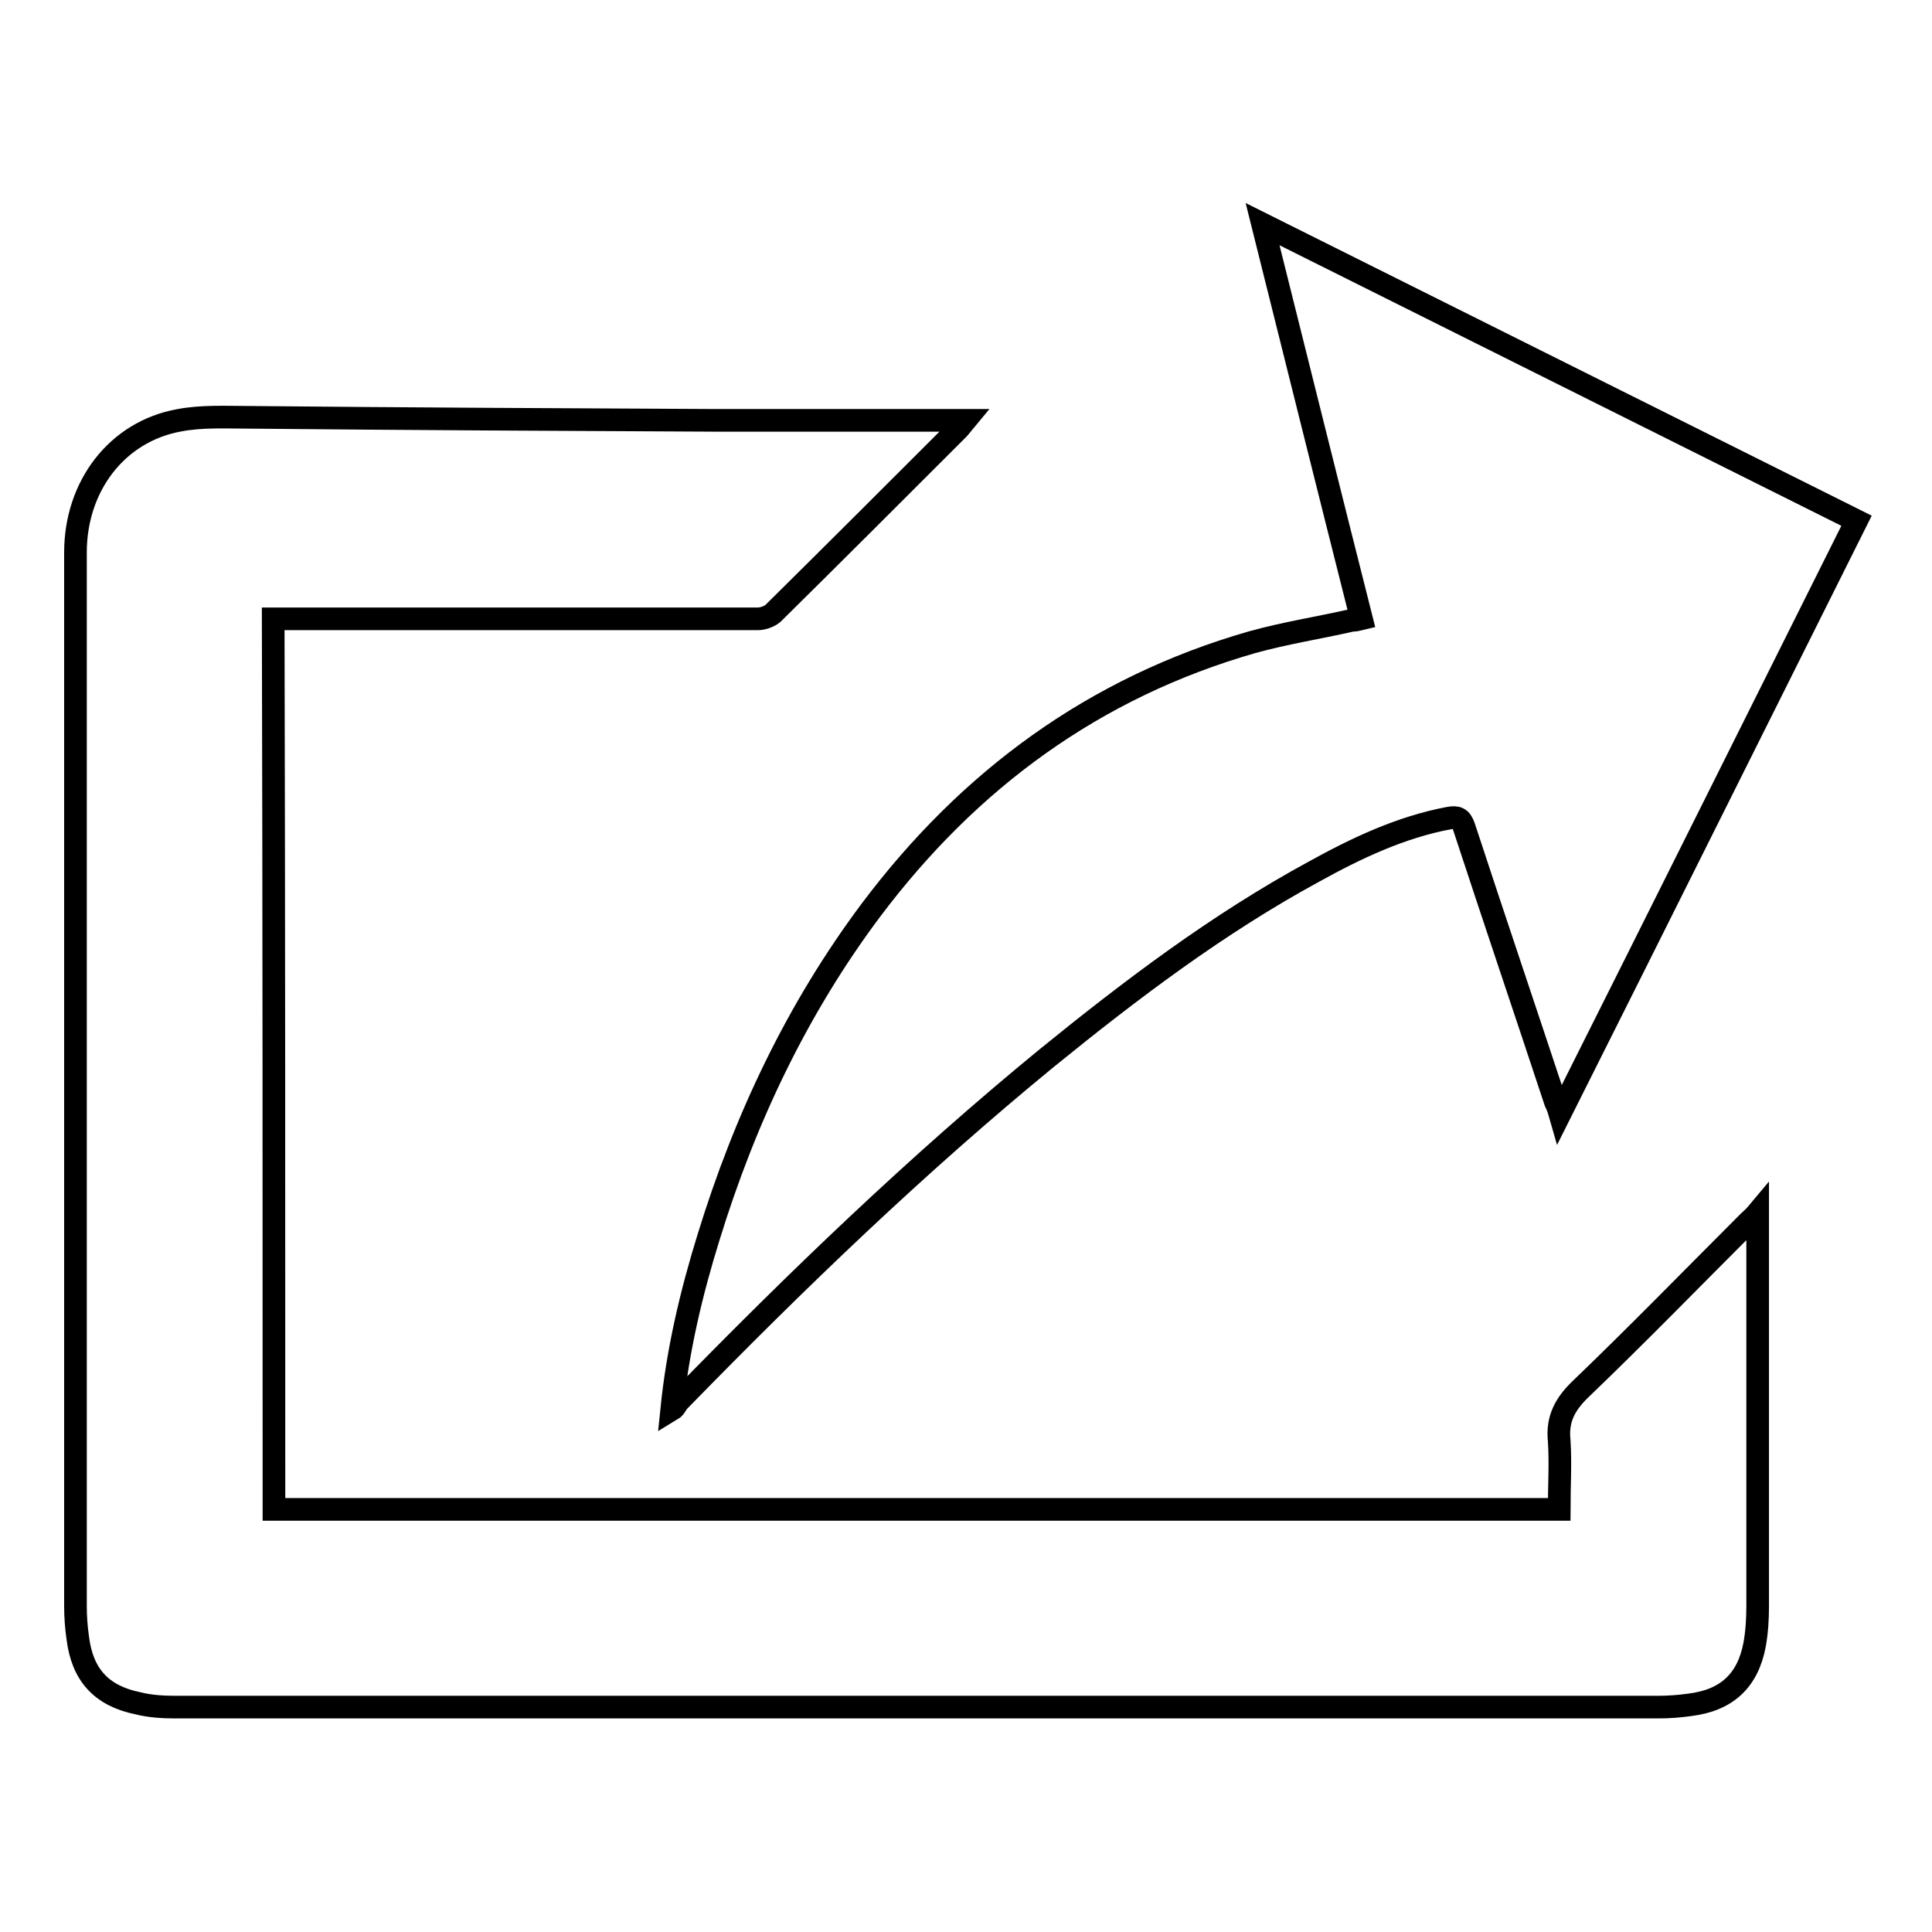
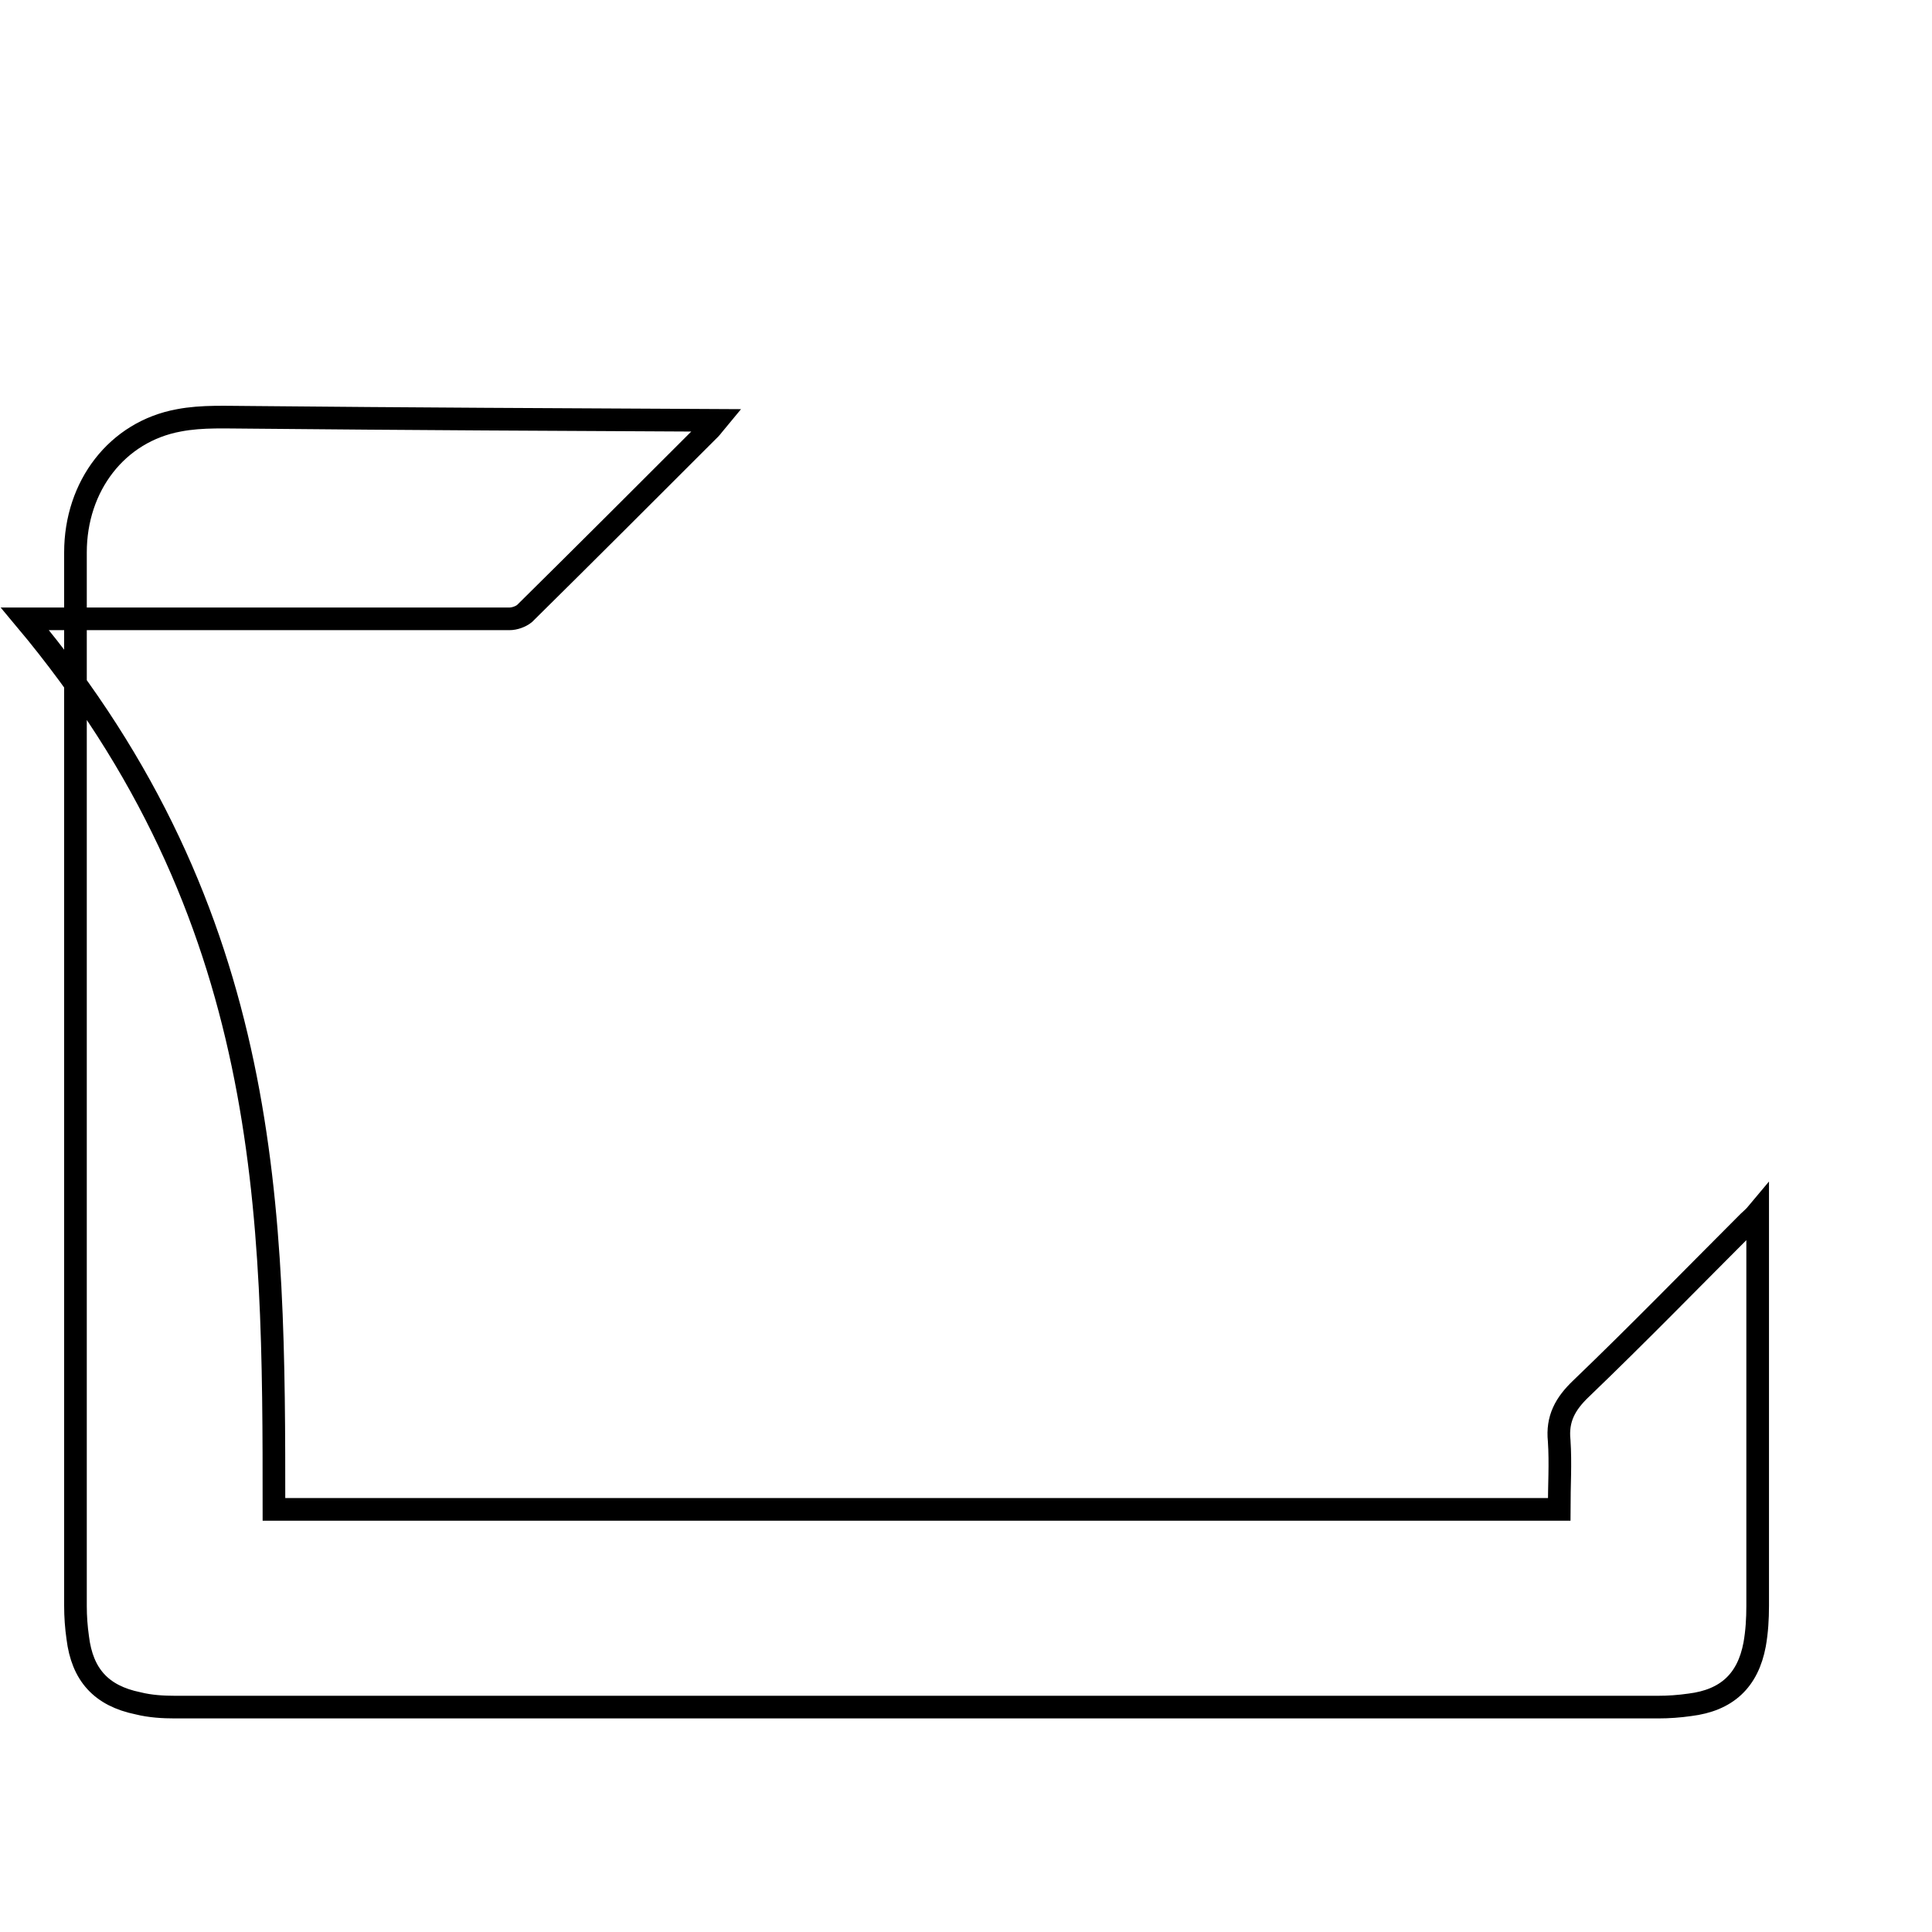
<svg xmlns="http://www.w3.org/2000/svg" version="1.1" x="0px" y="0px" viewBox="0 0 256 256" enable-background="new 0 0 256 256" xml:space="preserve">
  <g>
    <g>
-       <path stroke-width="3" fill-opacity="0" stroke="#000000" d="M36.3,200c56.8,0,113.5,0,170.3,0c0-3.1,0.2-6.1,0-9.1c-0.3-2.9,0.8-4.9,2.9-6.9c7.5-7.2,14.8-14.7,22.2-22.1c0.3-0.3,0.7-0.6,1.2-1.2c0,0.7,0,1.1,0,1.5c0,16.9,0,33.7,0,50.6c0,1.7-0.1,3.4-0.4,5.1c-0.9,4.8-3.7,7.4-8.6,8c-1.4,0.2-2.8,0.3-4.2,0.3c-65.5,0-131,0-196.5,0c-1.6,0-3.3-0.1-4.9-0.5c-4.9-1-7.4-3.8-8-8.7c-0.2-1.4-0.3-2.8-0.3-4.2c0-46.5,0-93.1,0-139.6c0-8.8,5.5-16,13.7-17.5c3.1-0.6,6.4-0.4,9.7-0.4C54,55.5,74.5,55.6,95,55.7c10.8,0,21.7,0,32.9,0c-0.5,0.6-0.7,0.9-0.9,1.1c-8.2,8.2-16.4,16.4-24.6,24.5c-0.5,0.4-1.3,0.7-2,0.7c-20.9,0-41.7,0-62.5,0c-0.5,0-1,0-1.7,0C36.3,121.4,36.3,160.7,36.3,200L36.3,200z" />
-       <path stroke-width="3" fill-opacity="0" stroke="#000000" d="M180.4,82c-4.4-17.4-8.7-34.7-13.1-52.3C193.7,42.9,219.8,55.9,246,69c-13.1,26.2-26.1,52.3-39.3,78.6c-0.2-0.7-0.4-1.2-0.6-1.6c-4-12.1-8.1-24.2-12.1-36.4c-0.4-1.2-0.9-1.4-2-1.2c-6.4,1.2-12.3,4-17.9,7.1c-12.7,6.9-24.2,15.6-35.4,24.7c-17.2,14.1-33.2,29.5-48.7,45.4c-0.4,0.4-0.5,0.9-1,1.2c0.8-7.9,2.6-15.5,4.9-22.9c4.8-15.6,11.7-30.2,21.5-43.3c13-17.3,29.6-29.5,50.5-35.5c4.3-1.2,8.8-1.9,13.2-2.9C179.5,82.2,180,82.1,180.4,82L180.4,82z" />
+       <path stroke-width="3" fill-opacity="0" stroke="#000000" d="M36.3,200c56.8,0,113.5,0,170.3,0c0-3.1,0.2-6.1,0-9.1c-0.3-2.9,0.8-4.9,2.9-6.9c7.5-7.2,14.8-14.7,22.2-22.1c0.3-0.3,0.7-0.6,1.2-1.2c0,0.7,0,1.1,0,1.5c0,16.9,0,33.7,0,50.6c0,1.7-0.1,3.4-0.4,5.1c-0.9,4.8-3.7,7.4-8.6,8c-1.4,0.2-2.8,0.3-4.2,0.3c-65.5,0-131,0-196.5,0c-1.6,0-3.3-0.1-4.9-0.5c-4.9-1-7.4-3.8-8-8.7c-0.2-1.4-0.3-2.8-0.3-4.2c0-46.5,0-93.1,0-139.6c0-8.8,5.5-16,13.7-17.5c3.1-0.6,6.4-0.4,9.7-0.4C54,55.5,74.5,55.6,95,55.7c-0.5,0.6-0.7,0.9-0.9,1.1c-8.2,8.2-16.4,16.4-24.6,24.5c-0.5,0.4-1.3,0.7-2,0.7c-20.9,0-41.7,0-62.5,0c-0.5,0-1,0-1.7,0C36.3,121.4,36.3,160.7,36.3,200L36.3,200z" />
    </g>
  </g>
</svg>